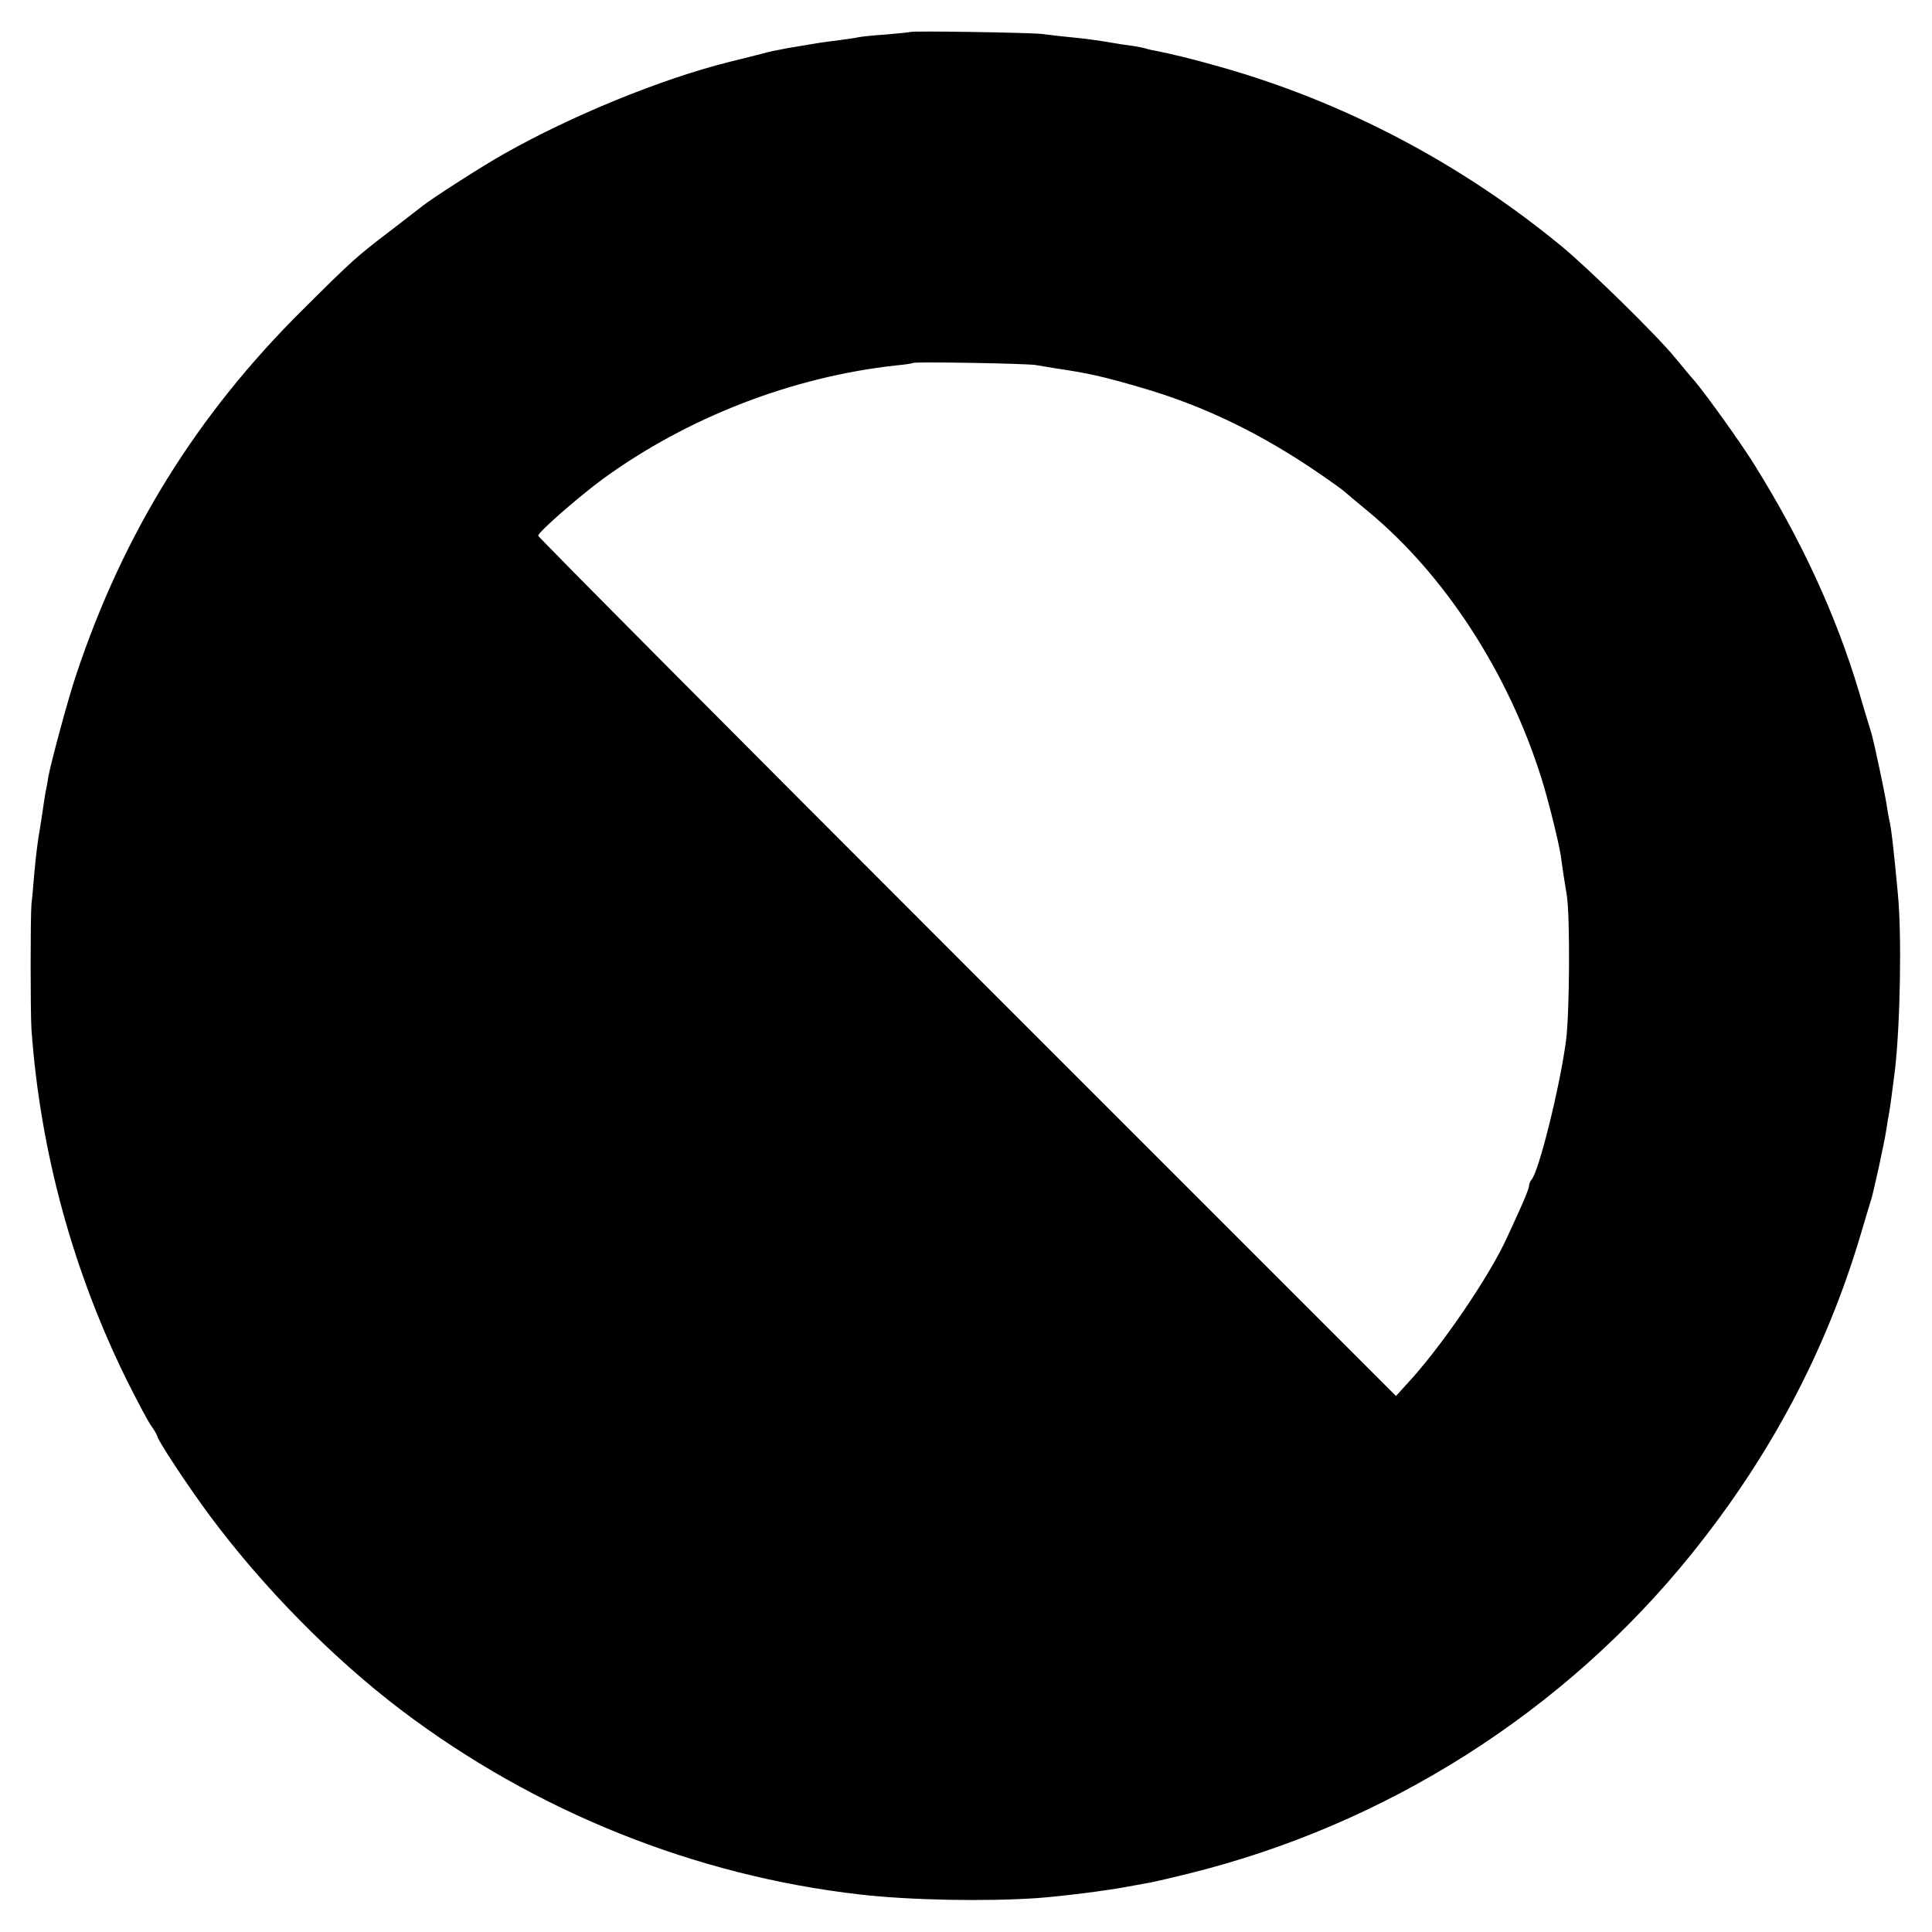
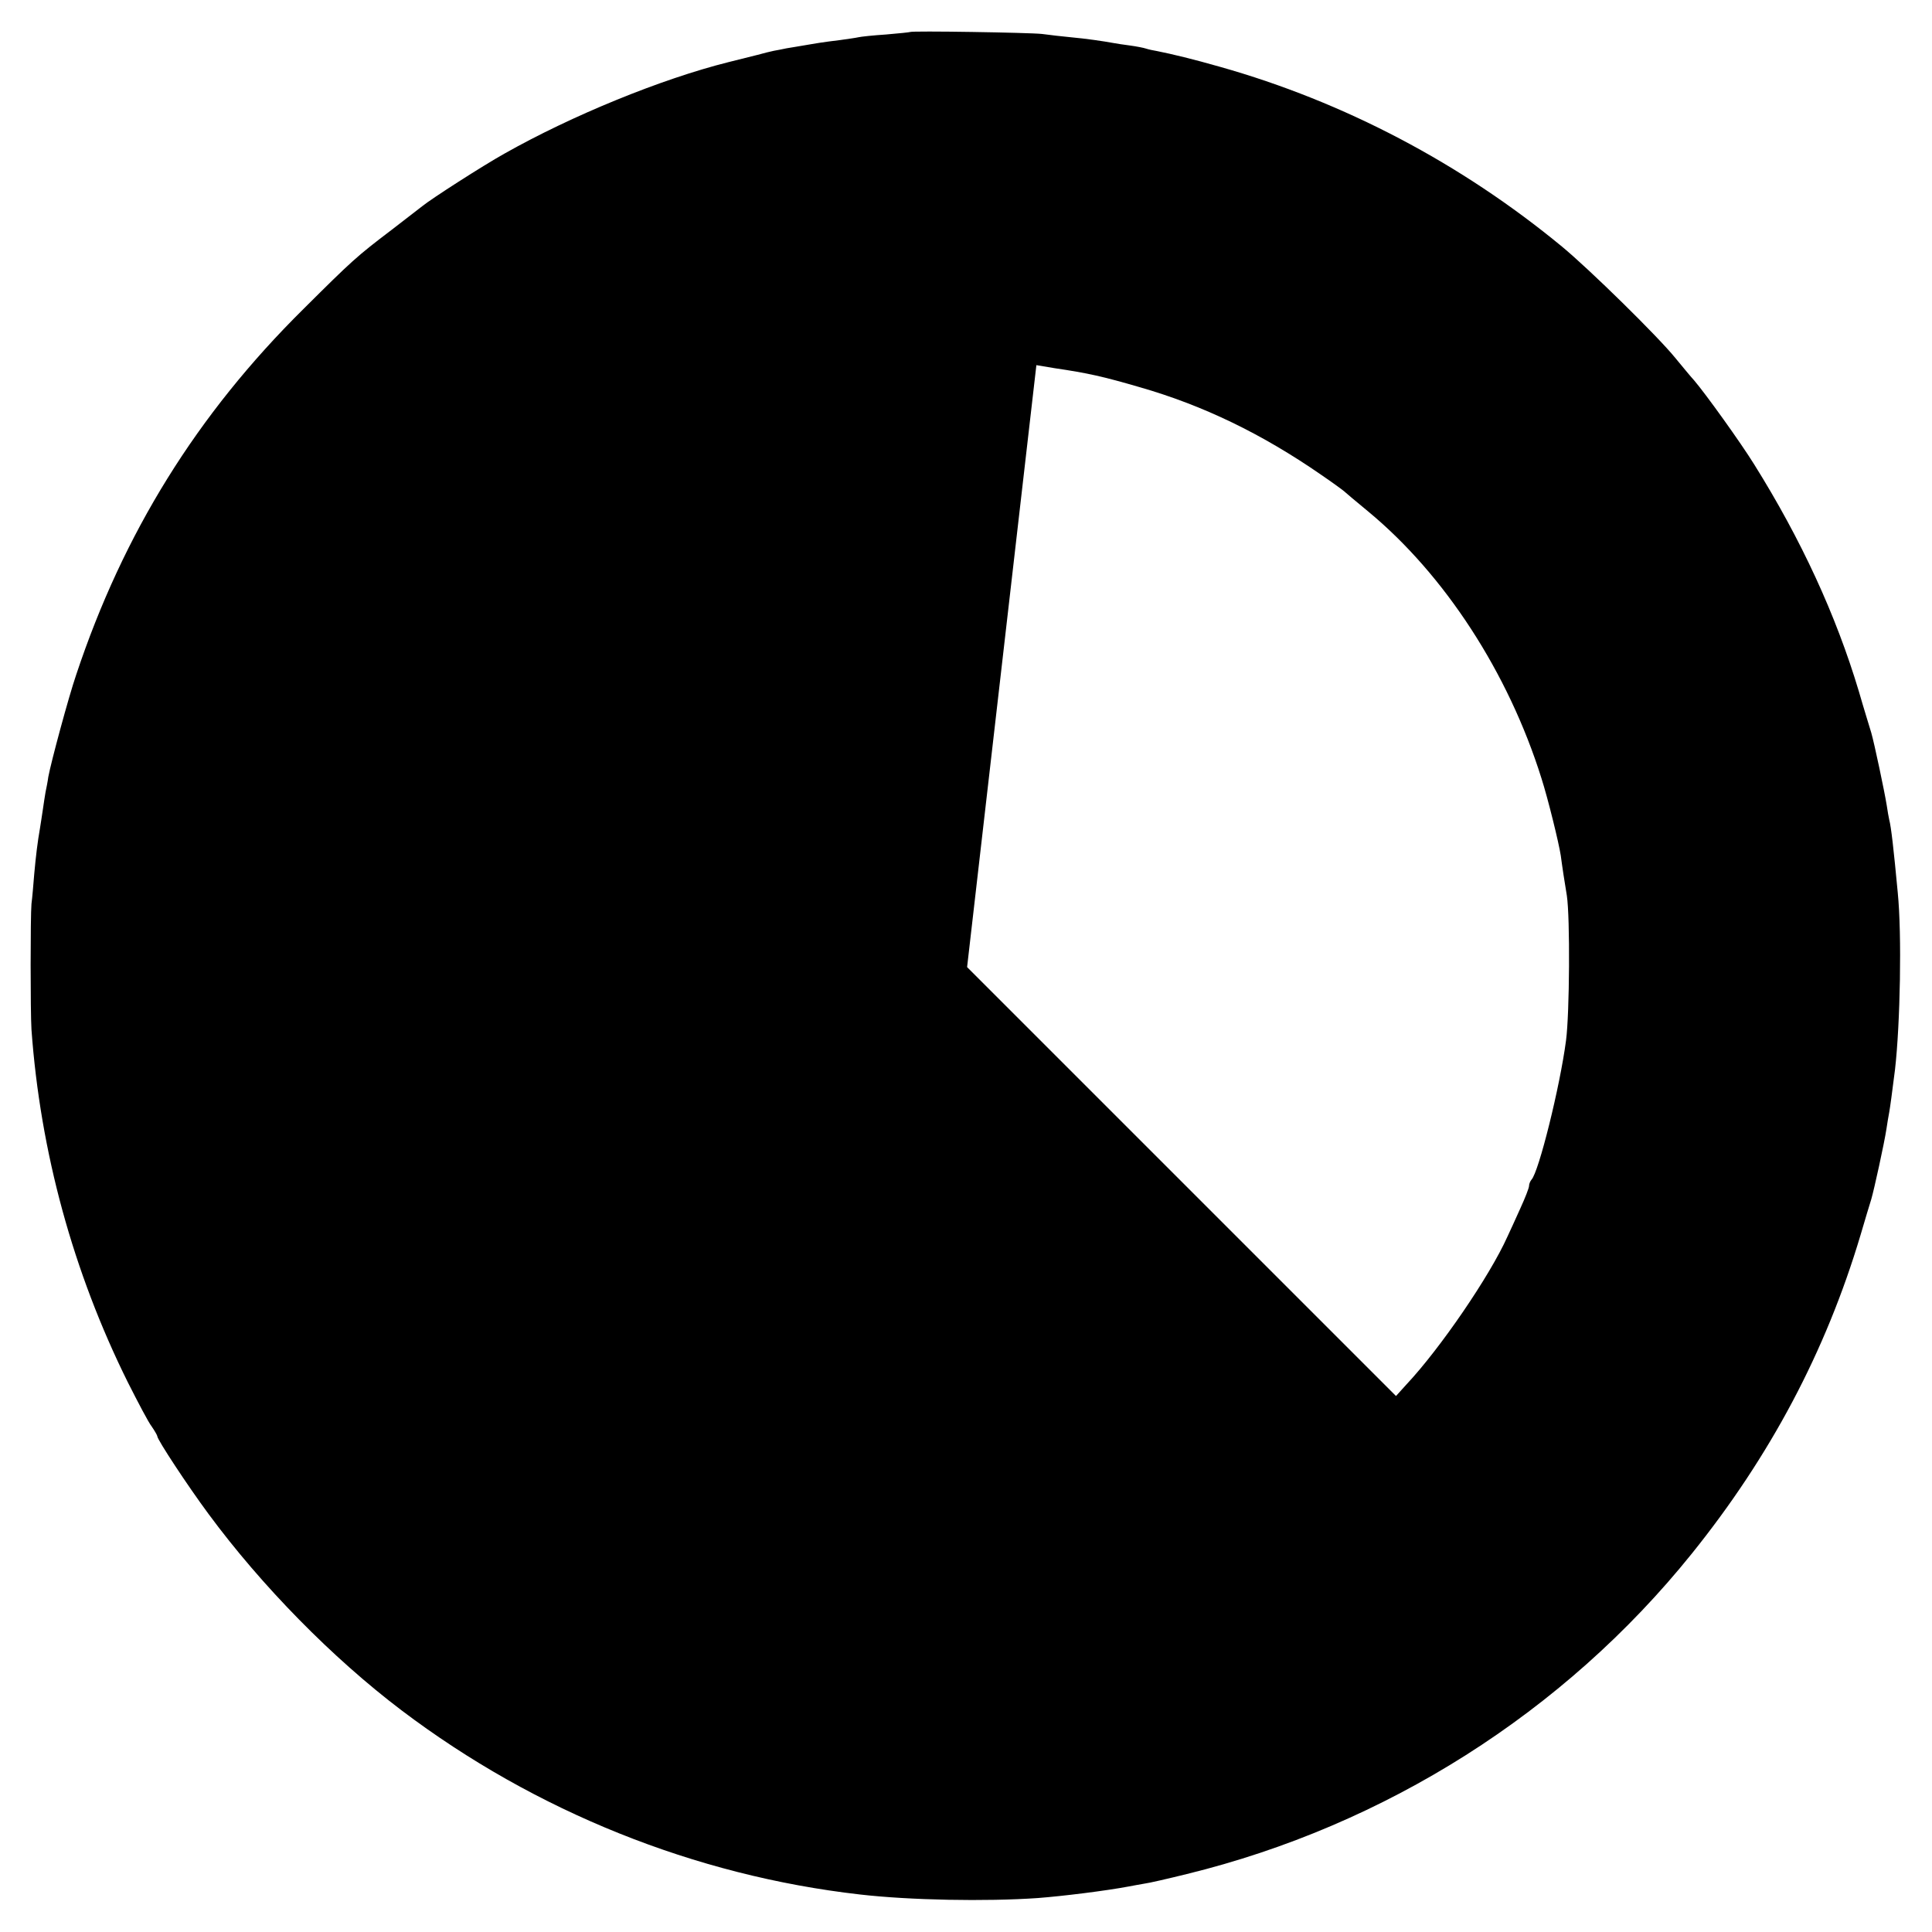
<svg xmlns="http://www.w3.org/2000/svg" version="1.0" width="700pt" height="700pt" viewBox="0 0 700 700" preserveAspectRatio="xMidYMid meet">
  <g transform="translate(0,700) scale(0.1,-0.1)" fill="#000000" stroke="none">
-     <path d="M3297 6884 c-1 -1 -40 -5 -87 -9 -47 -3 -92 -8 -100 -10 -8 -2 -37 -6 -65 -10 -27 -3 -61 -8 -75 -10 -14 -2 -41 -7 -60 -10 -19 -3 -46 -8 -60 -10 -14 -3 -34 -7 -46 -9 -11 -2 -38 -9 -60 -15 -21 -5 -68 -17 -104 -26 -244 -61 -569 -194 -813 -332 -77 -43 -264 -163 -297 -190 -8 -6 -58 -45 -110 -85 -129 -98 -143 -111 -321 -288 -385 -381 -652 -811 -823 -1325 -28 -82 -91 -316 -101 -370 -2 -16 -7 -41 -10 -55 -2 -13 -7 -42 -10 -65 -3 -22 -8 -51 -10 -65 -9 -51 -15 -101 -21 -167 -3 -37 -7 -86 -10 -108 -4 -47 -4 -390 0 -455 32 -444 151 -879 349 -1278 37 -73 75 -146 87 -161 11 -16 20 -32 20 -35 0 -12 109 -178 186 -282 192 -260 448 -521 699 -711 485 -367 1064 -599 1660 -667 182 -21 457 -26 645 -13 91 7 245 26 330 42 14 3 39 7 55 10 17 2 86 18 155 35 719 176 1367 586 1829 1160 285 354 486 733 612 1155 16 55 34 114 39 130 10 34 47 202 55 255 3 19 7 46 10 60 4 23 10 68 21 155 19 167 25 489 10 640 -15 160 -24 239 -31 265 -2 8 -6 32 -9 52 -8 50 -45 225 -56 263 -5 17 -26 84 -45 150 -83 277 -209 550 -379 822 -49 79 -176 256 -218 305 -13 14 -43 51 -68 81 -65 80 -311 321 -410 403 -366 302 -790 525 -1240 652 -98 28 -173 46 -228 57 -13 2 -31 6 -40 9 -9 3 -35 8 -57 11 -23 3 -50 7 -60 9 -38 7 -100 16 -155 21 -30 3 -77 8 -105 12 -46 5 -473 12 -478 7z m458 -1207 c11 -2 41 -7 66 -11 122 -18 175 -30 309 -69 230 -66 442 -169 655 -316 44 -30 82 -58 85 -61 3 -3 42 -36 87 -73 277 -229 508 -584 628 -967 24 -75 63 -234 70 -280 2 -14 6 -45 10 -70 4 -25 9 -58 12 -75 12 -80 10 -427 -3 -525 -22 -168 -99 -477 -125 -504 -5 -6 -9 -16 -9 -23 0 -7 -14 -43 -31 -80 -17 -38 -38 -84 -47 -103 -64 -143 -244 -406 -366 -536 l-38 -42 -1554 1554 c-855 855 -1554 1558 -1554 1563 0 13 143 138 232 204 307 224 688 372 1065 413 32 3 59 7 61 9 5 5 425 -2 447 -8z" />
+     <path d="M3297 6884 c-1 -1 -40 -5 -87 -9 -47 -3 -92 -8 -100 -10 -8 -2 -37 -6 -65 -10 -27 -3 -61 -8 -75 -10 -14 -2 -41 -7 -60 -10 -19 -3 -46 -8 -60 -10 -14 -3 -34 -7 -46 -9 -11 -2 -38 -9 -60 -15 -21 -5 -68 -17 -104 -26 -244 -61 -569 -194 -813 -332 -77 -43 -264 -163 -297 -190 -8 -6 -58 -45 -110 -85 -129 -98 -143 -111 -321 -288 -385 -381 -652 -811 -823 -1325 -28 -82 -91 -316 -101 -370 -2 -16 -7 -41 -10 -55 -2 -13 -7 -42 -10 -65 -3 -22 -8 -51 -10 -65 -9 -51 -15 -101 -21 -167 -3 -37 -7 -86 -10 -108 -4 -47 -4 -390 0 -455 32 -444 151 -879 349 -1278 37 -73 75 -146 87 -161 11 -16 20 -32 20 -35 0 -12 109 -178 186 -282 192 -260 448 -521 699 -711 485 -367 1064 -599 1660 -667 182 -21 457 -26 645 -13 91 7 245 26 330 42 14 3 39 7 55 10 17 2 86 18 155 35 719 176 1367 586 1829 1160 285 354 486 733 612 1155 16 55 34 114 39 130 10 34 47 202 55 255 3 19 7 46 10 60 4 23 10 68 21 155 19 167 25 489 10 640 -15 160 -24 239 -31 265 -2 8 -6 32 -9 52 -8 50 -45 225 -56 263 -5 17 -26 84 -45 150 -83 277 -209 550 -379 822 -49 79 -176 256 -218 305 -13 14 -43 51 -68 81 -65 80 -311 321 -410 403 -366 302 -790 525 -1240 652 -98 28 -173 46 -228 57 -13 2 -31 6 -40 9 -9 3 -35 8 -57 11 -23 3 -50 7 -60 9 -38 7 -100 16 -155 21 -30 3 -77 8 -105 12 -46 5 -473 12 -478 7z m458 -1207 c11 -2 41 -7 66 -11 122 -18 175 -30 309 -69 230 -66 442 -169 655 -316 44 -30 82 -58 85 -61 3 -3 42 -36 87 -73 277 -229 508 -584 628 -967 24 -75 63 -234 70 -280 2 -14 6 -45 10 -70 4 -25 9 -58 12 -75 12 -80 10 -427 -3 -525 -22 -168 -99 -477 -125 -504 -5 -6 -9 -16 -9 -23 0 -7 -14 -43 -31 -80 -17 -38 -38 -84 -47 -103 -64 -143 -244 -406 -366 -536 l-38 -42 -1554 1554 z" />
  </g>
</svg>